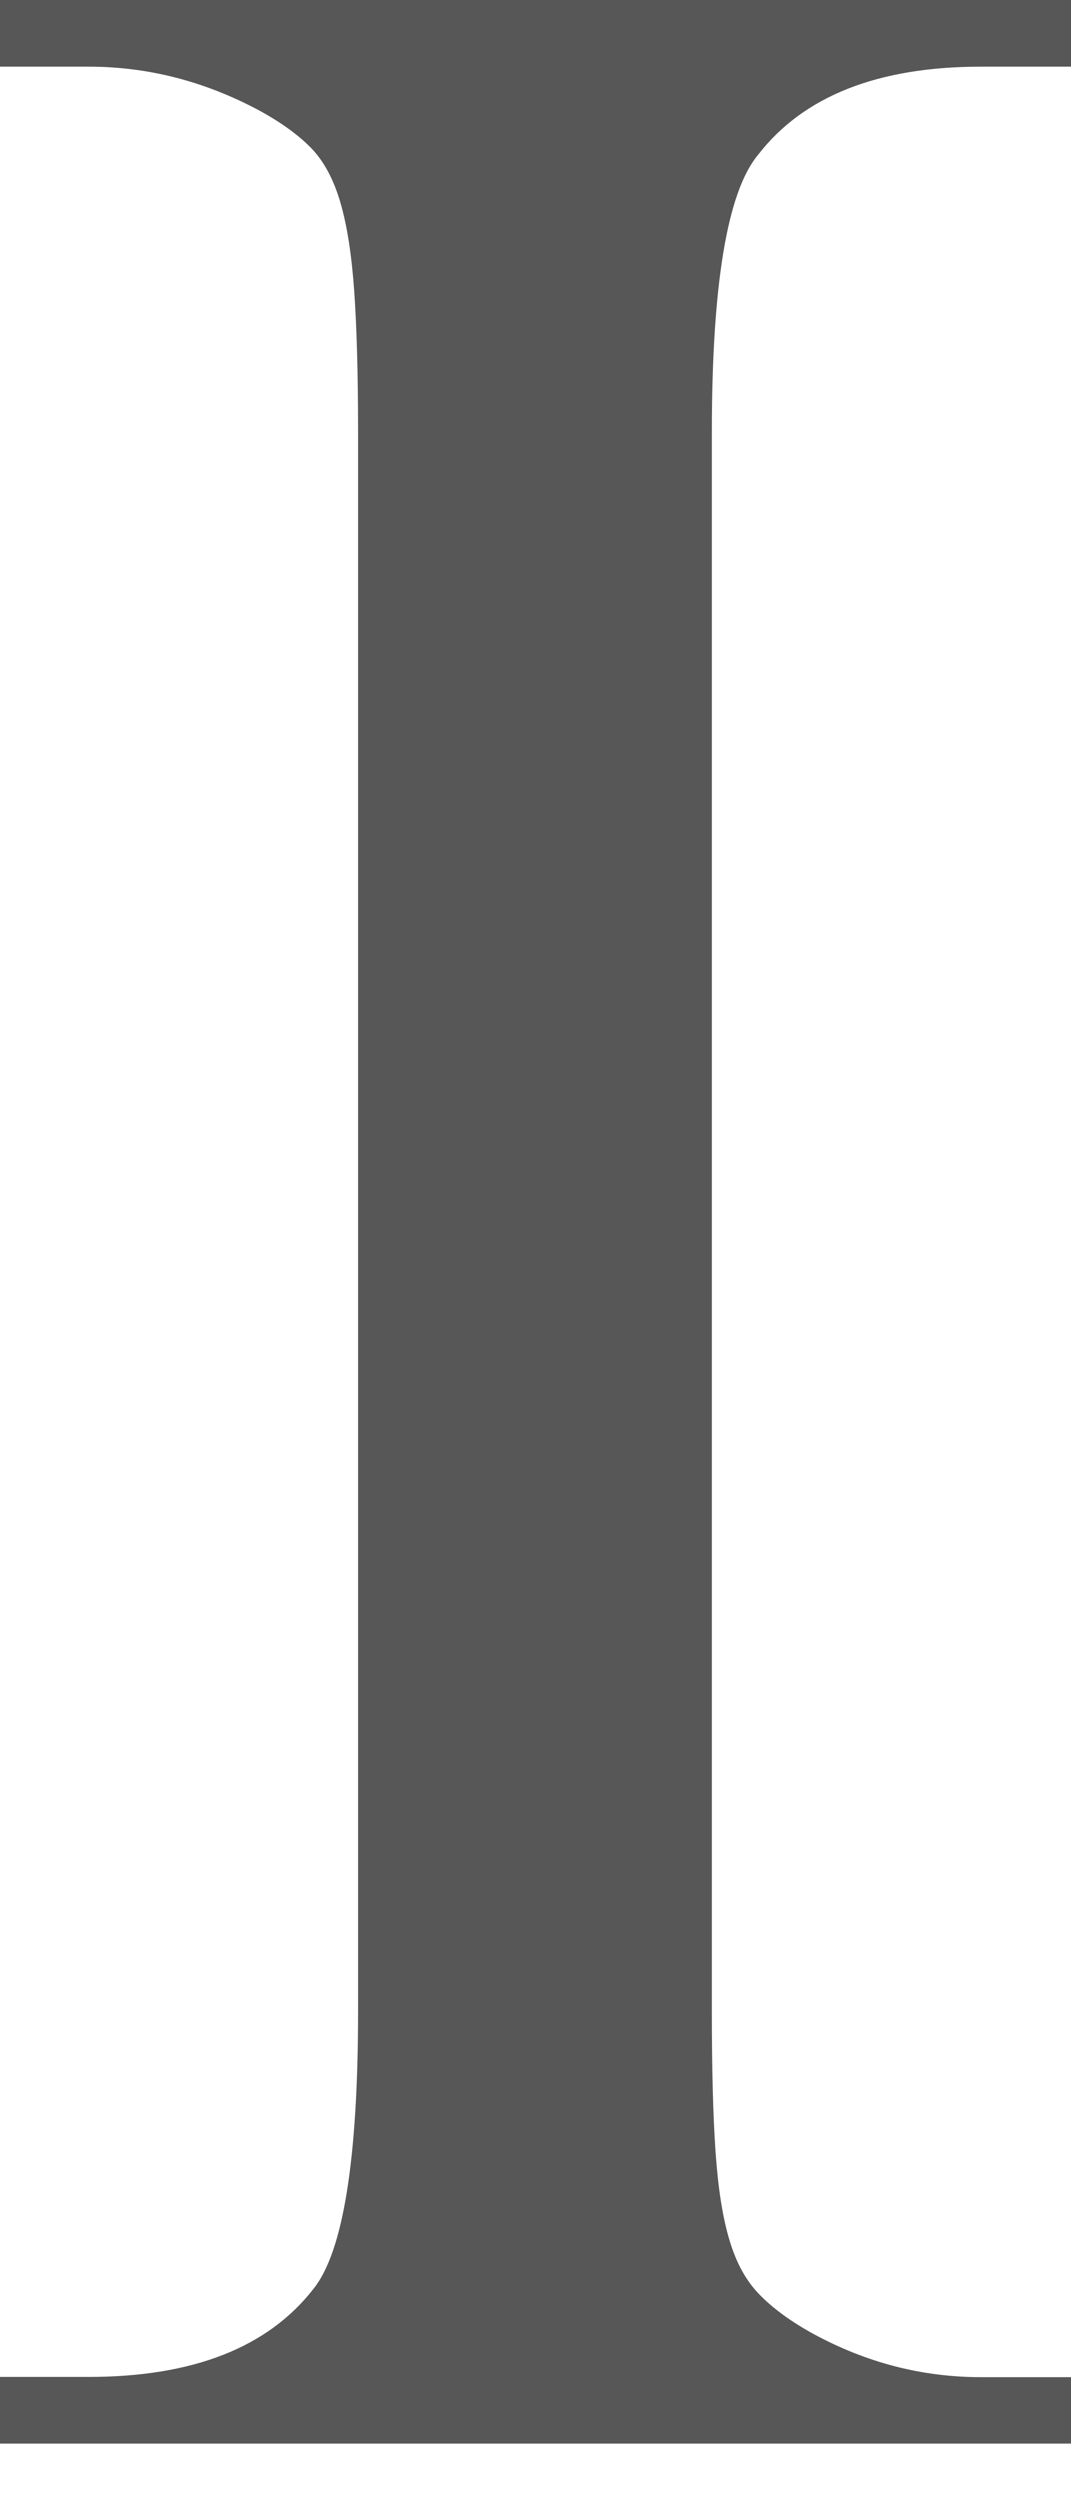
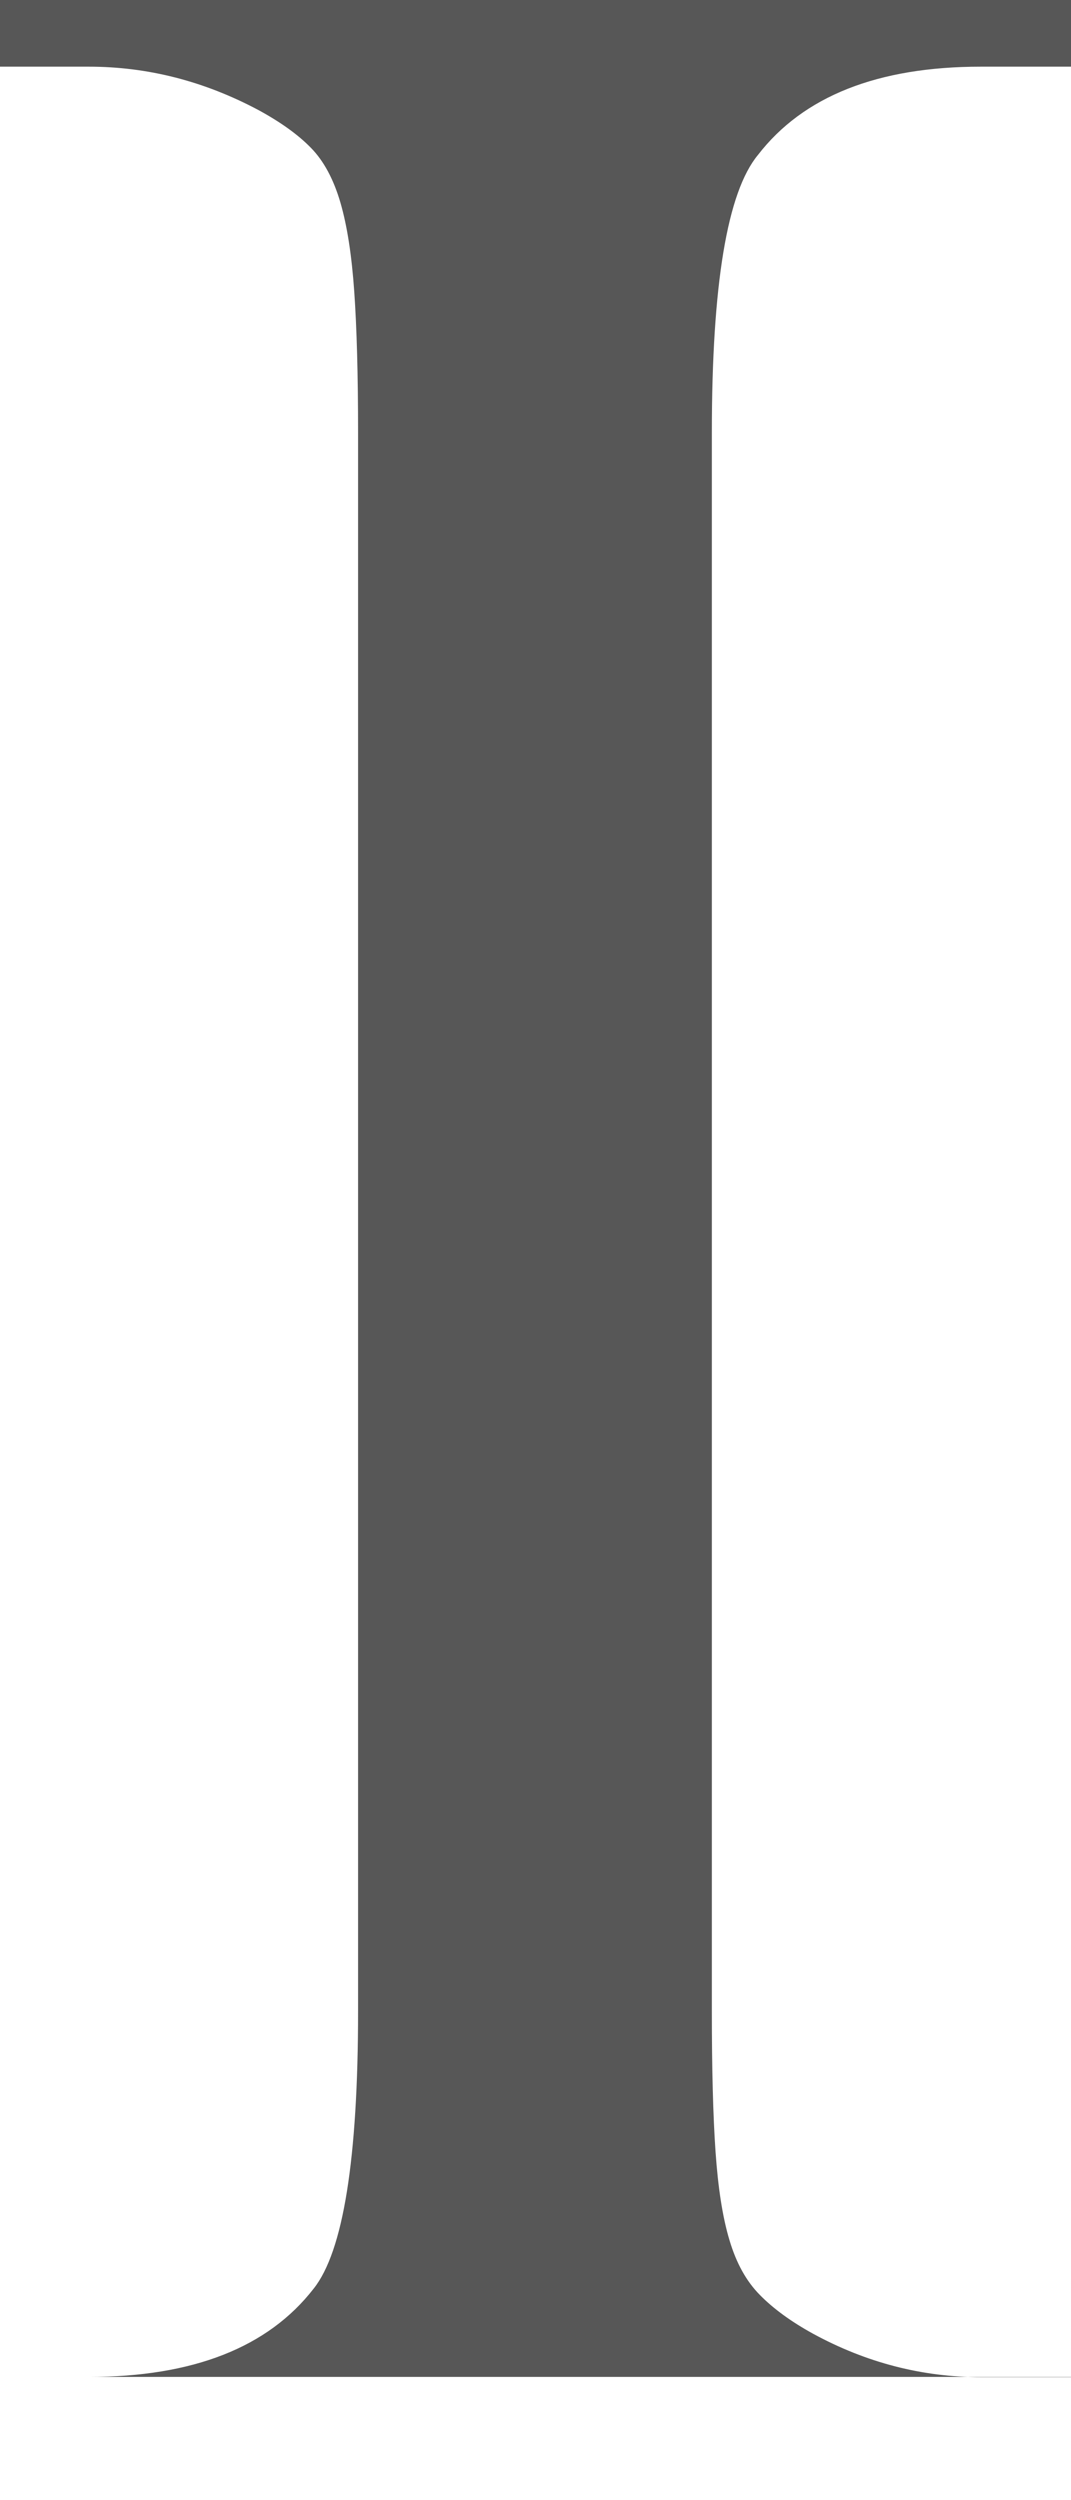
<svg xmlns="http://www.w3.org/2000/svg" fill="none" height="100%" overflow="visible" preserveAspectRatio="none" style="display: block;" viewBox="0 0 9 21" width="100%">
-   <path d="M9.003 19.965V20.525H0V19.965H0.745C1.623 19.965 2.253 19.717 2.636 19.223C2.884 18.911 3.009 18.134 3.009 16.892V3.631C3.009 3.148 2.998 2.753 2.977 2.451C2.956 2.149 2.918 1.899 2.861 1.703C2.804 1.507 2.721 1.352 2.613 1.242C2.505 1.131 2.357 1.025 2.171 0.924C1.716 0.682 1.242 0.56 0.745 0.56H0V0H9.003V0.56H8.243C7.376 0.56 6.75 0.808 6.369 1.302C6.111 1.614 5.982 2.391 5.982 3.633V16.894C5.982 17.378 5.992 17.772 6.013 18.074C6.034 18.376 6.072 18.624 6.13 18.816C6.187 19.008 6.271 19.161 6.386 19.277C6.5 19.393 6.65 19.502 6.834 19.603C7.279 19.845 7.748 19.967 8.245 19.967H9.005L9.003 19.965Z" fill="#575757" id="Vector" />
+   <path d="M9.003 19.965V20.525V19.965H0.745C1.623 19.965 2.253 19.717 2.636 19.223C2.884 18.911 3.009 18.134 3.009 16.892V3.631C3.009 3.148 2.998 2.753 2.977 2.451C2.956 2.149 2.918 1.899 2.861 1.703C2.804 1.507 2.721 1.352 2.613 1.242C2.505 1.131 2.357 1.025 2.171 0.924C1.716 0.682 1.242 0.56 0.745 0.56H0V0H9.003V0.56H8.243C7.376 0.56 6.75 0.808 6.369 1.302C6.111 1.614 5.982 2.391 5.982 3.633V16.894C5.982 17.378 5.992 17.772 6.013 18.074C6.034 18.376 6.072 18.624 6.13 18.816C6.187 19.008 6.271 19.161 6.386 19.277C6.5 19.393 6.65 19.502 6.834 19.603C7.279 19.845 7.748 19.967 8.245 19.967H9.005L9.003 19.965Z" fill="#575757" id="Vector" />
</svg>